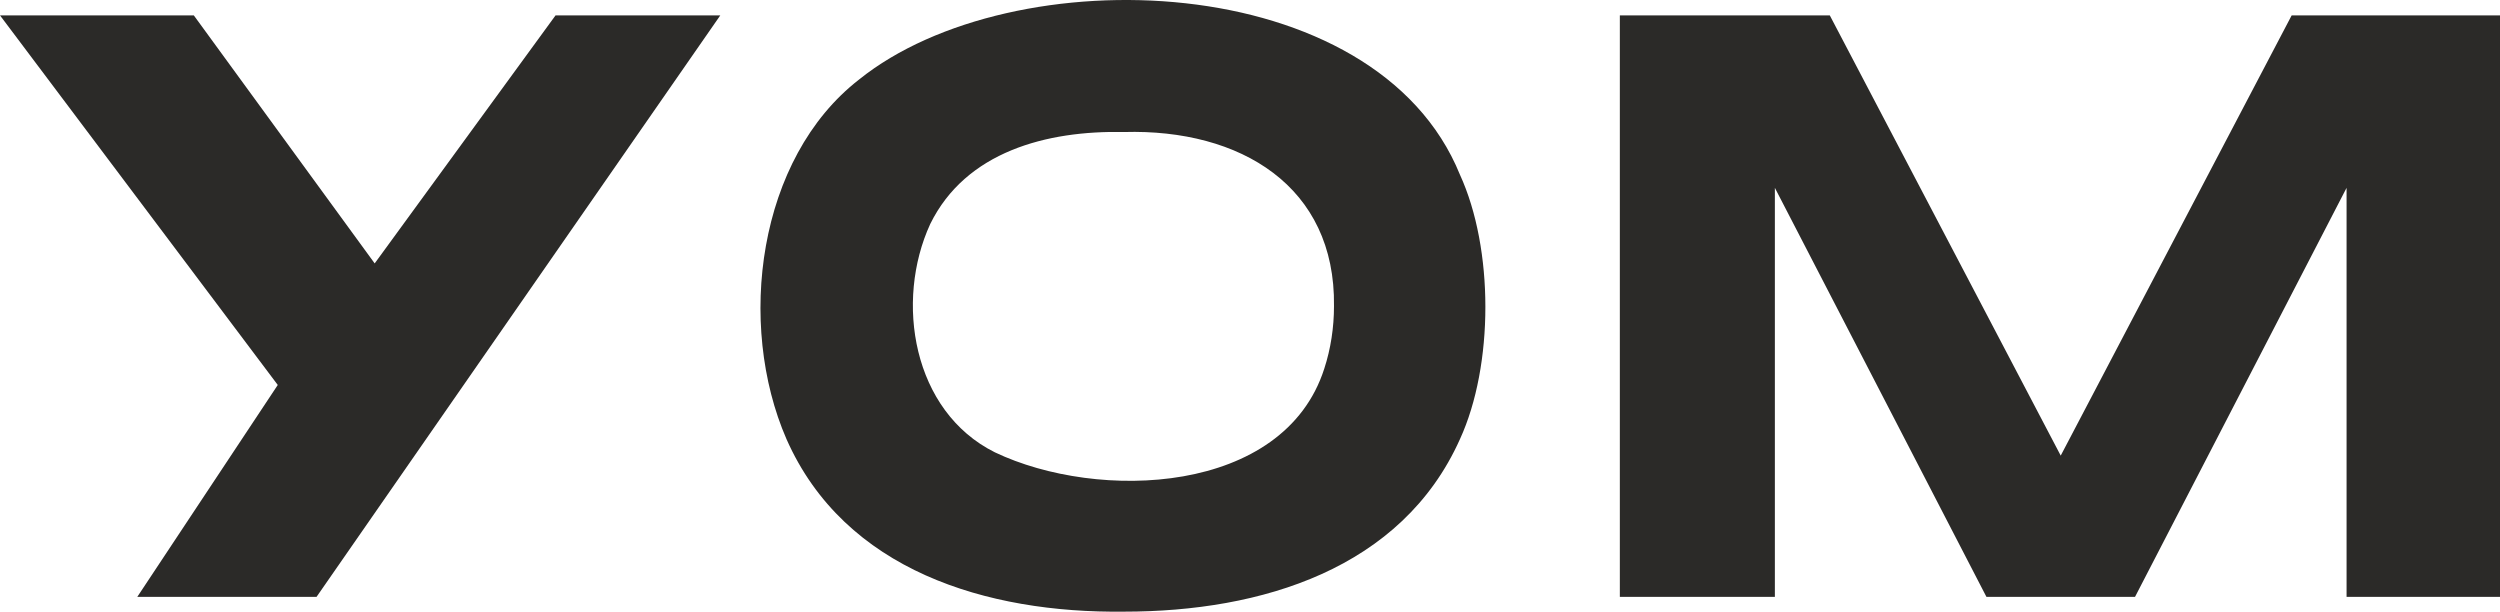
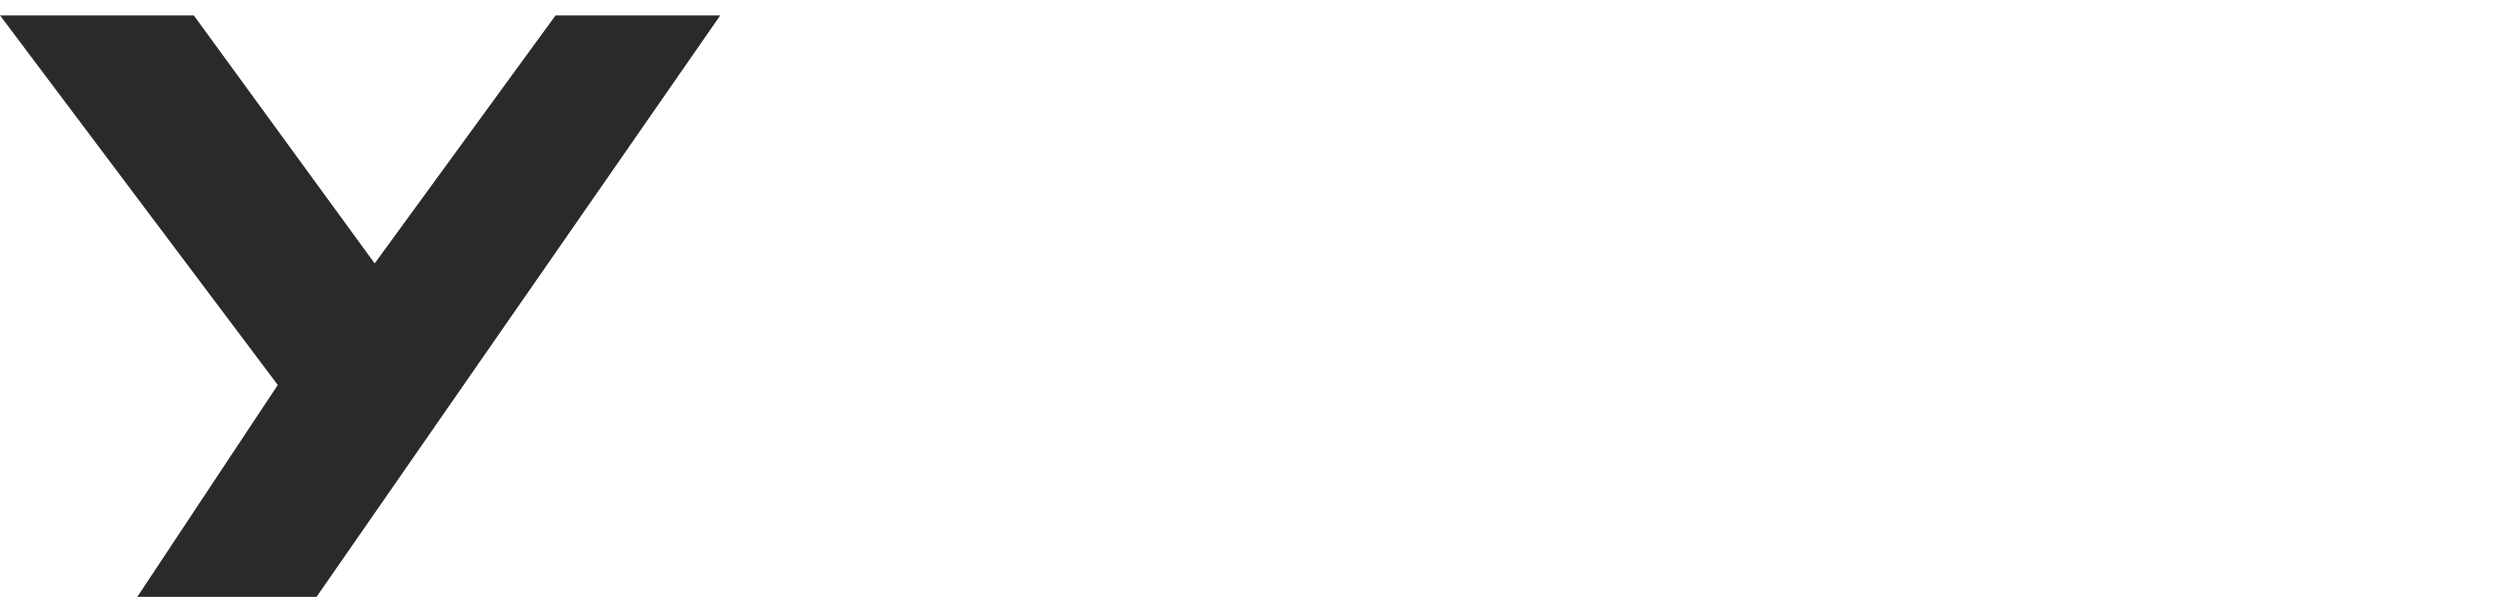
<svg xmlns="http://www.w3.org/2000/svg" width="94" height="23" viewBox="0 0 94 23" fill="none">
  <g clip-path="url(#clip0_235_59)">
-     <path d="M54.894 6.569C51.737 -1.213 38.074 -1.645 32.305 2.987C28.48 5.952 27.69 12.19 29.573 16.513C31.759 21.454 37.102 23.06 42.264 22.998C47.425 22.998 52.708 21.392 54.894 16.513C56.169 13.734 56.169 9.349 54.894 6.569ZM50.158 11.51C50.158 12.313 50.036 13.116 49.794 13.857C48.275 18.613 41.292 18.86 37.406 17.007C34.309 15.463 33.641 11.325 34.977 8.422C36.313 5.705 39.349 4.902 42.264 4.964C46.636 4.84 50.219 7.002 50.158 11.51Z" fill="#2B2A28" />
-     <path d="M88.231 22.442V7.063L80.277 22.442H74.69L66.735 7.063V22.442H60.906V0.578H68.8L77.483 17.131L86.167 0.578H94V22.442H88.231Z" fill="#2B2A28" />
    <path d="M14.088 9.904L7.287 0.578C4.797 0.578 2.247 0.578 0 0.578L10.444 14.475L5.162 22.442C5.162 22.442 10.019 22.442 11.902 22.442L27.083 0.578C24.836 0.578 23.925 0.578 20.889 0.578L14.088 9.904Z" fill="#2B2A28" />
  </g>
  <defs>
    <clipPath id="clip0_235_59">
      <rect width="94" height="23" fill="white" />
    </clipPath>
  </defs>
</svg>